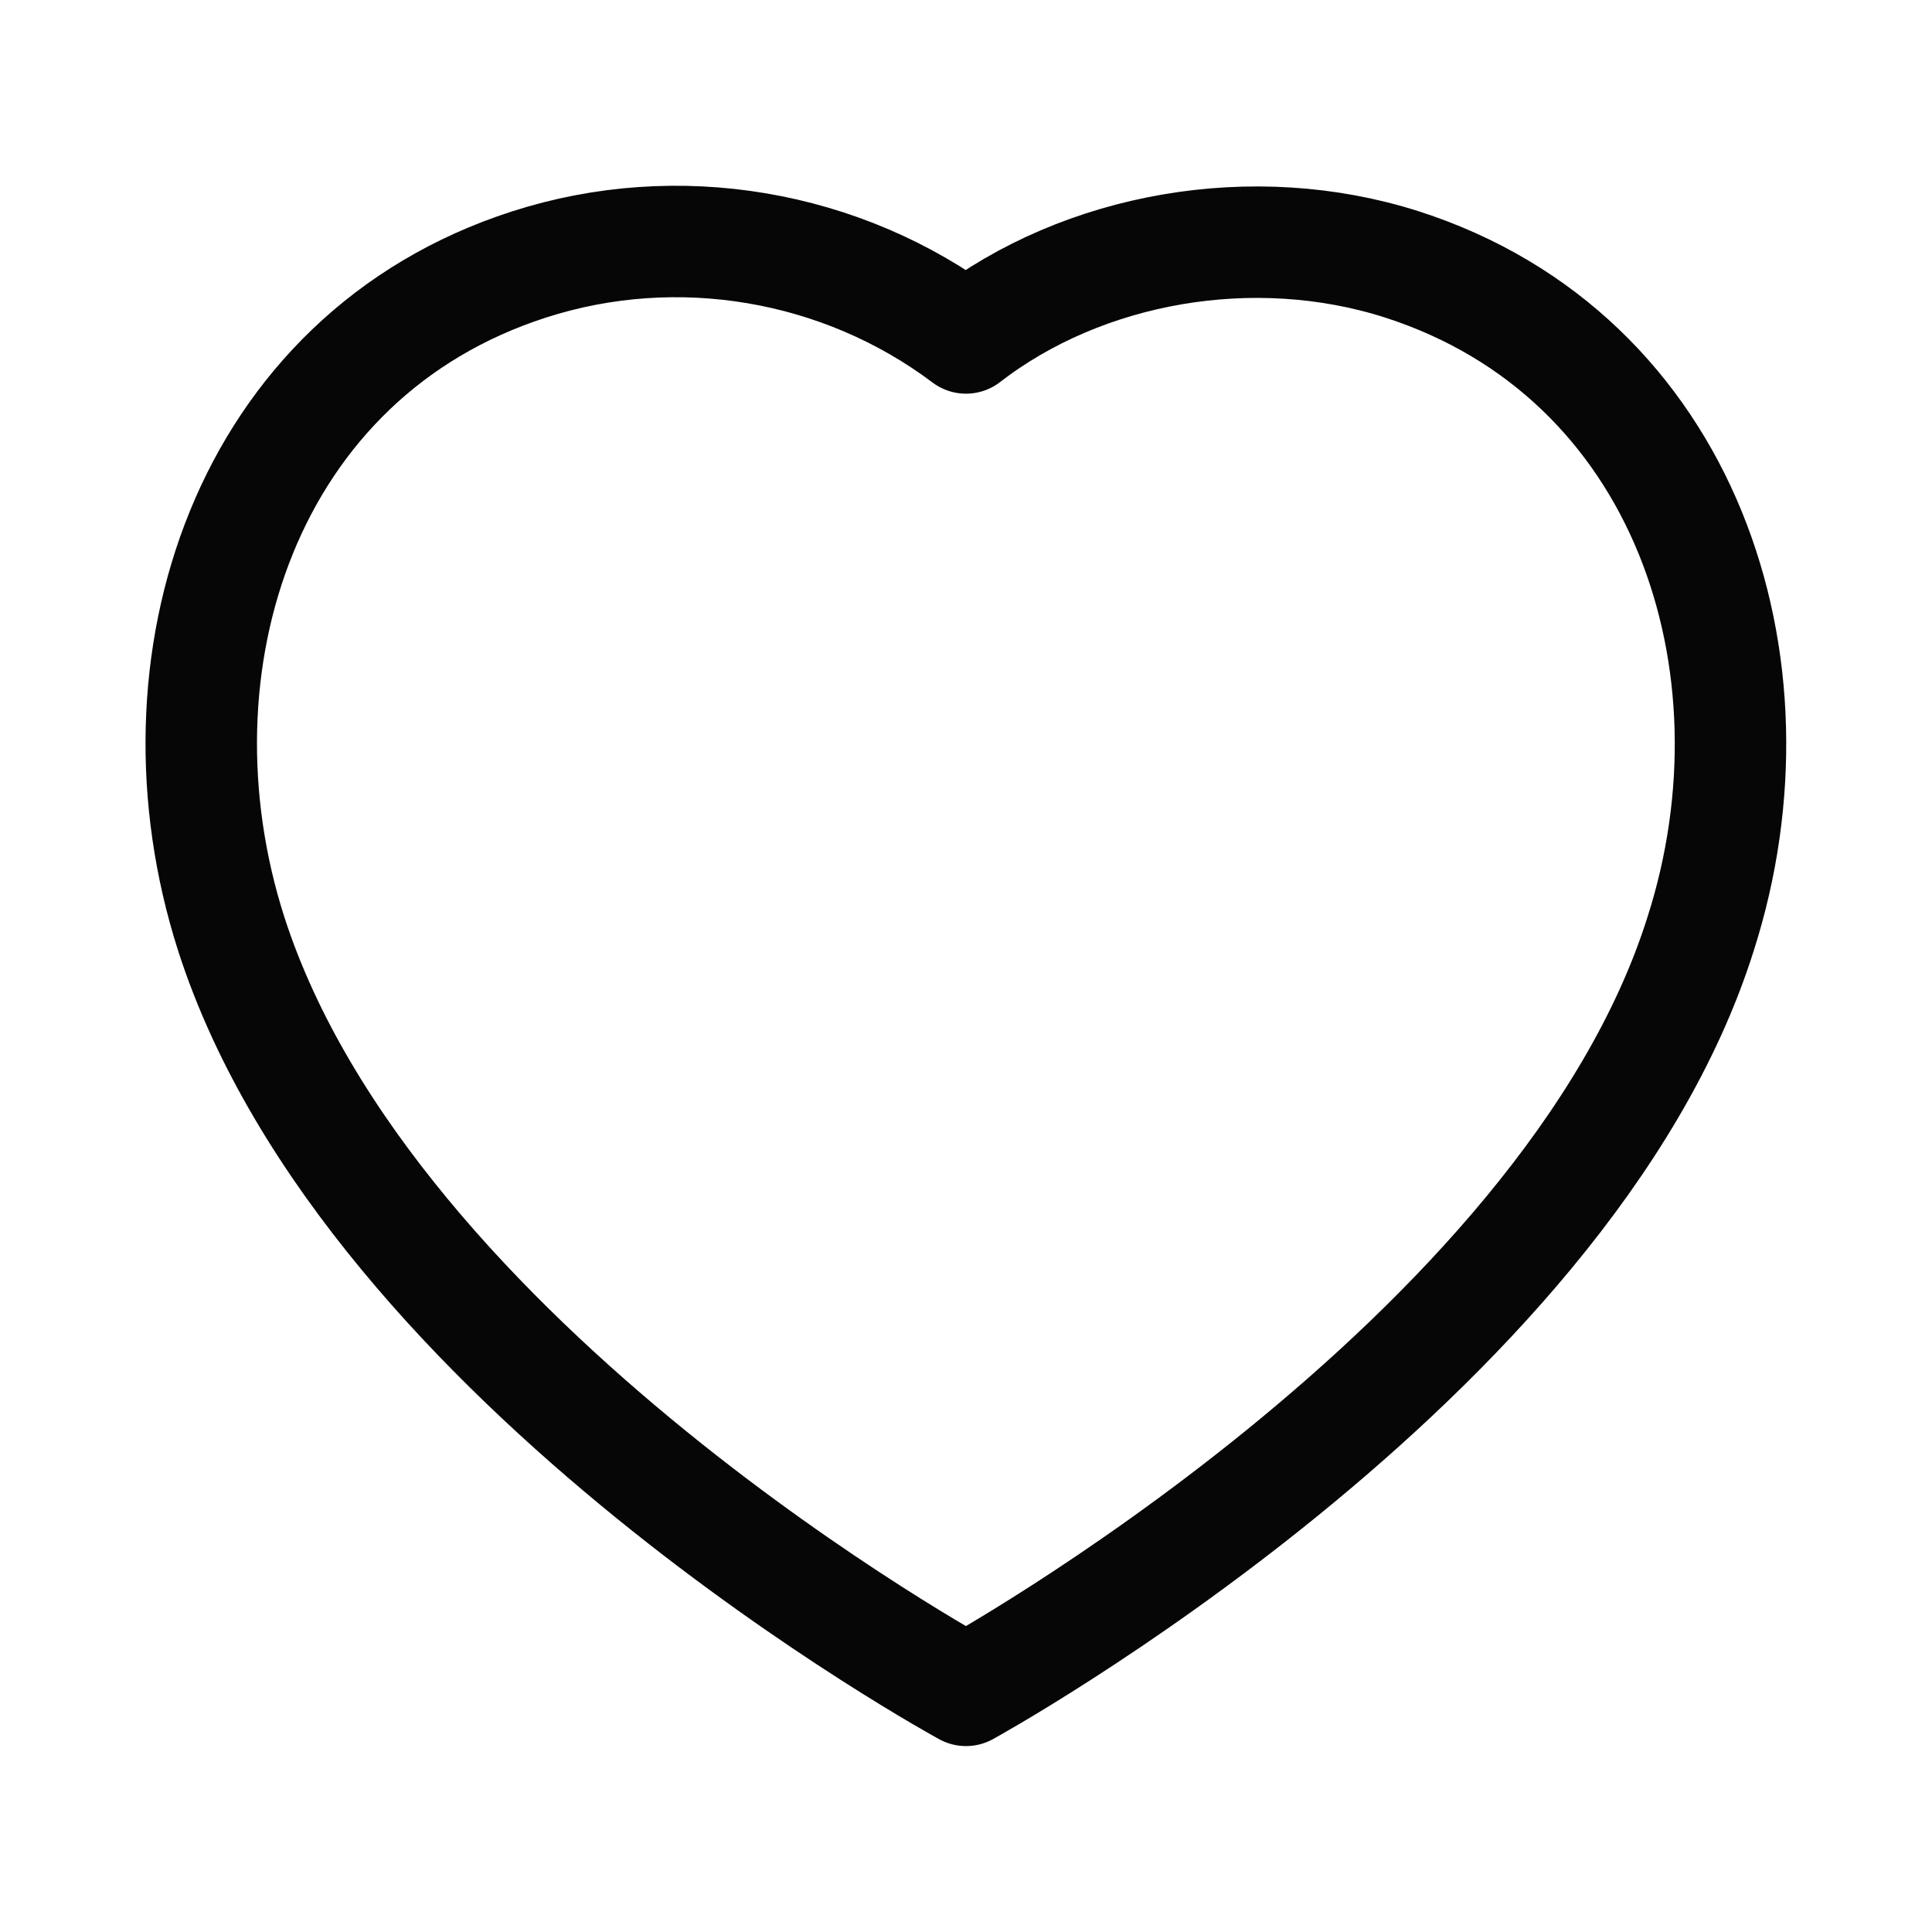
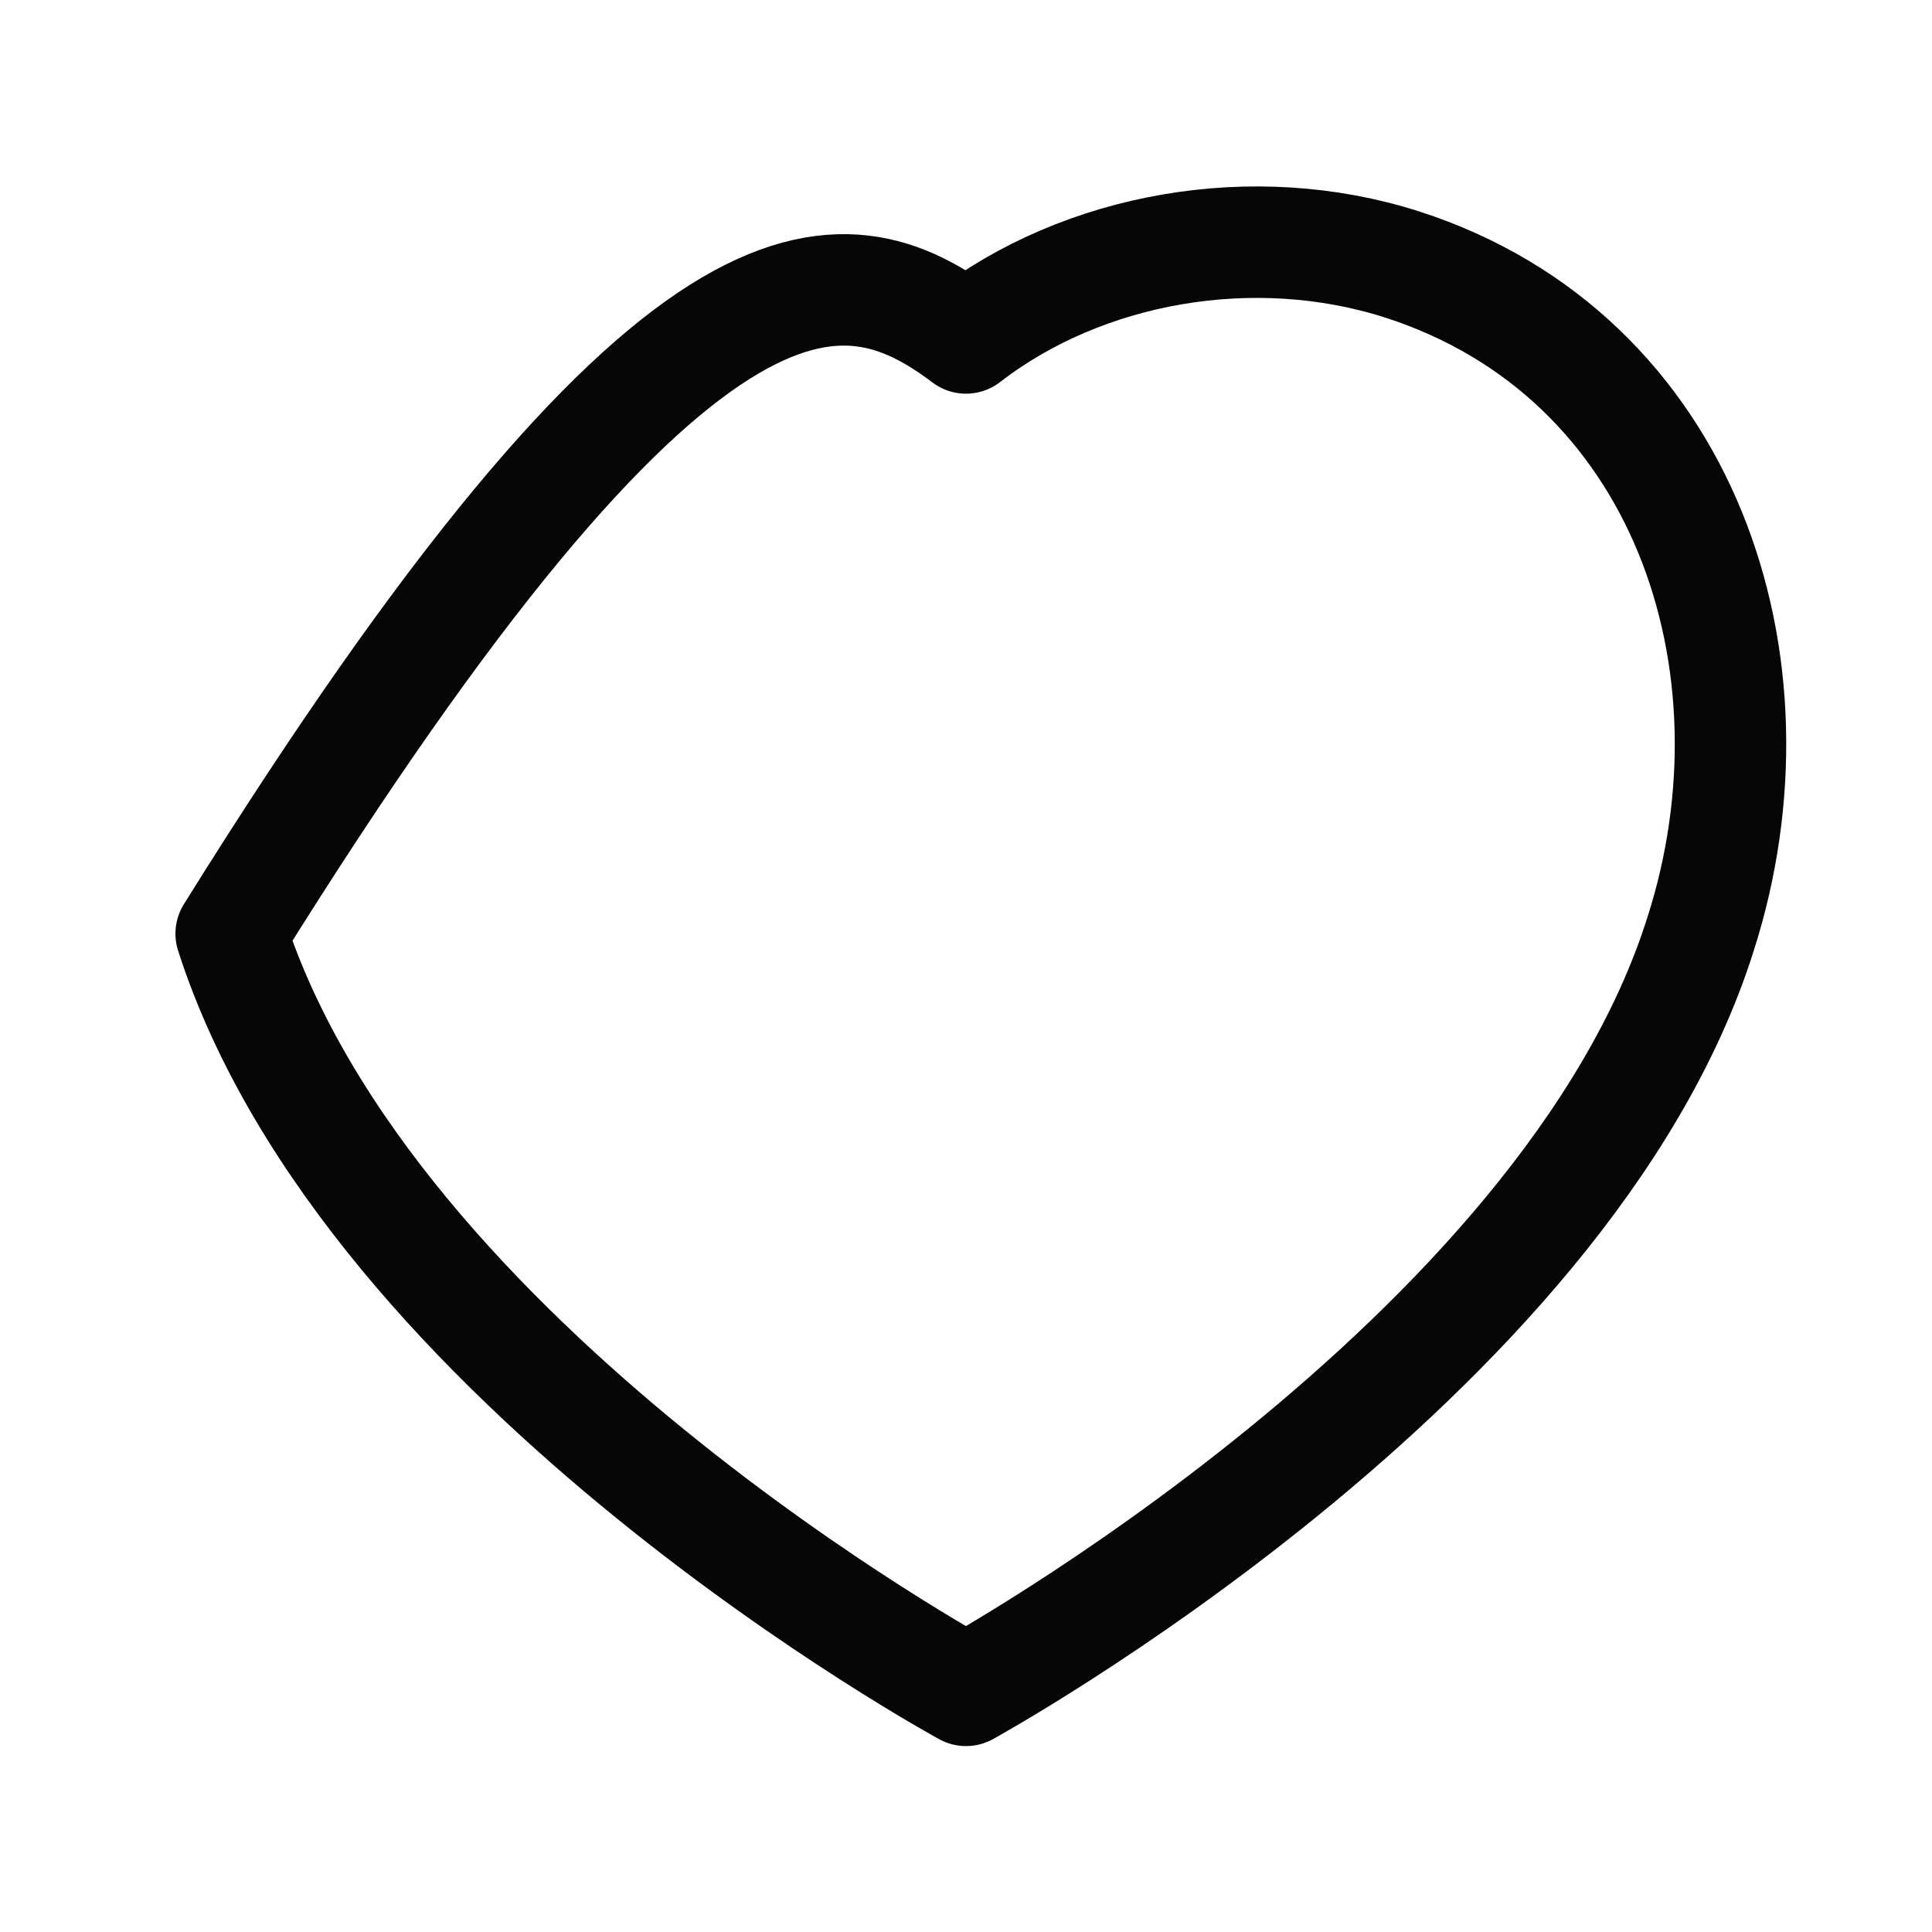
<svg xmlns="http://www.w3.org/2000/svg" width="26" height="26" viewBox="0 0 26 26" fill="none">
-   <path fill-rule="evenodd" clip-rule="evenodd" d="M3.111 12.565C1.949 8.936 3.307 4.788 7.117 3.56C9.121 2.913 11.334 3.295 13 4.548C14.576 3.329 16.869 2.918 18.871 3.56C22.681 4.788 24.049 8.936 22.887 12.565C21.078 18.317 13 22.748 13 22.748C13 22.748 4.981 18.384 3.111 12.565Z" stroke="#060606" stroke-width="1.5" stroke-linecap="round" stroke-linejoin="round" />
+   <path fill-rule="evenodd" clip-rule="evenodd" d="M3.111 12.565C9.121 2.913 11.334 3.295 13 4.548C14.576 3.329 16.869 2.918 18.871 3.56C22.681 4.788 24.049 8.936 22.887 12.565C21.078 18.317 13 22.748 13 22.748C13 22.748 4.981 18.384 3.111 12.565Z" stroke="#060606" stroke-width="1.5" stroke-linecap="round" stroke-linejoin="round" />
</svg>